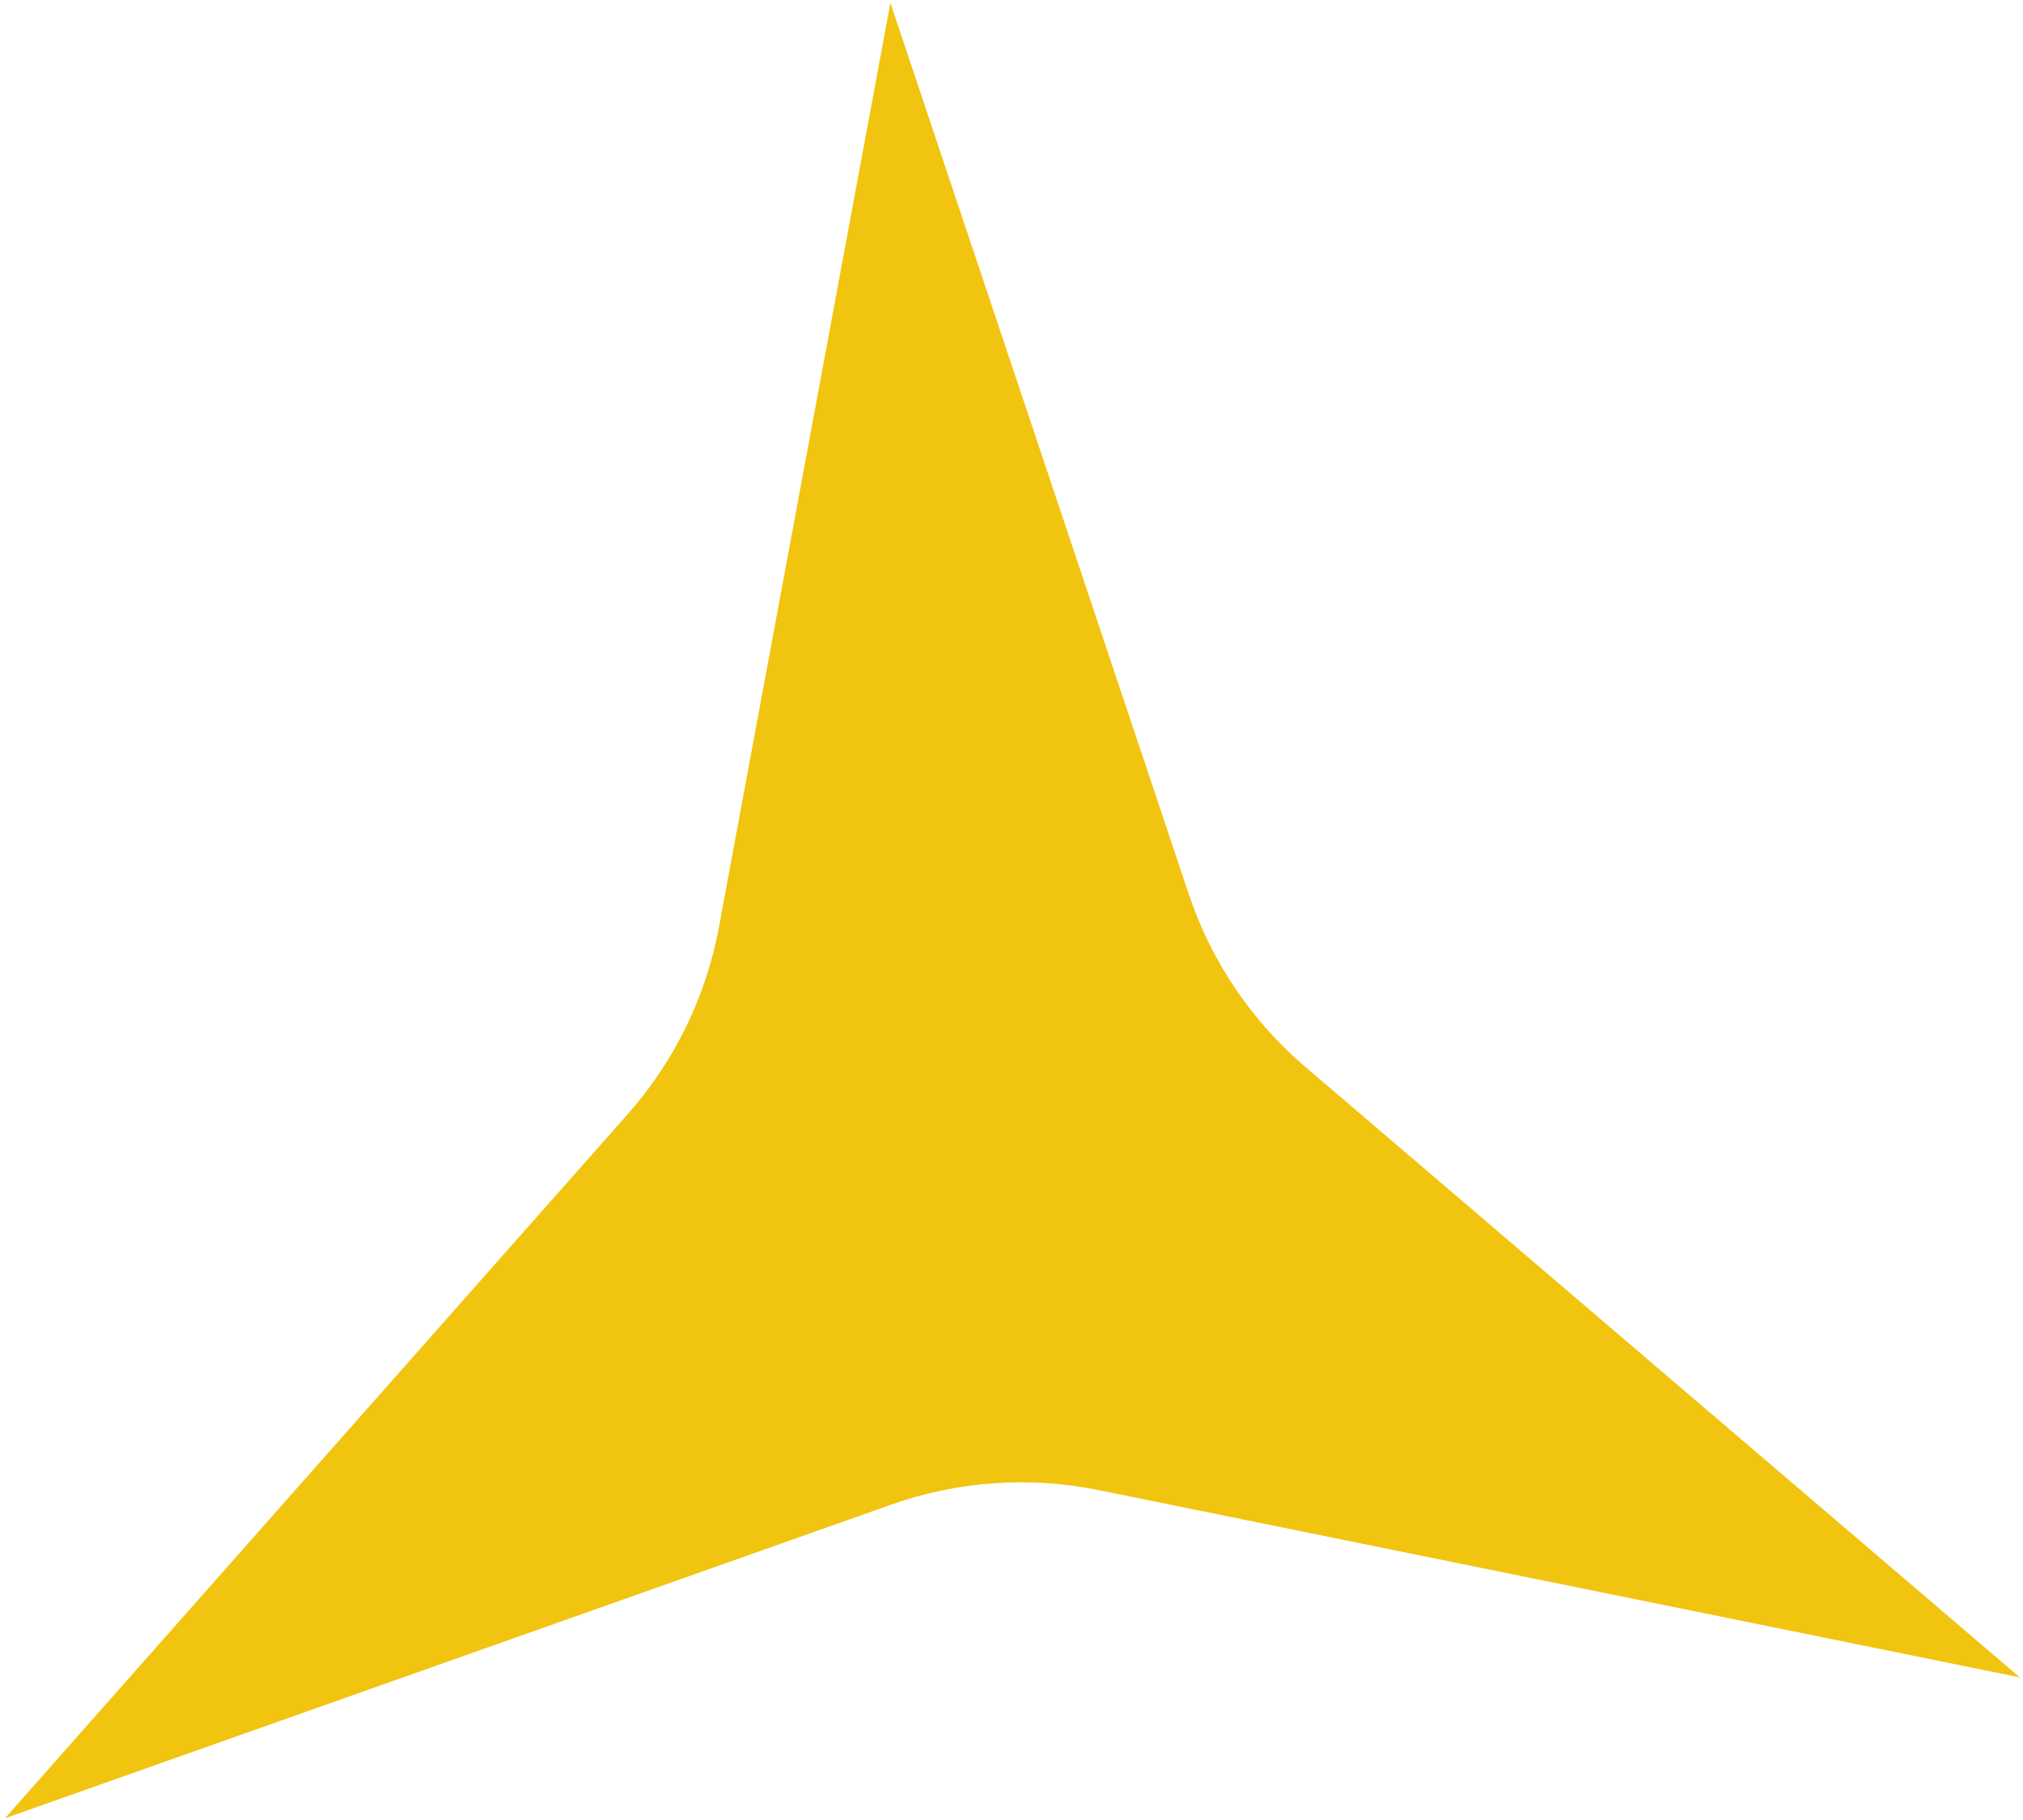
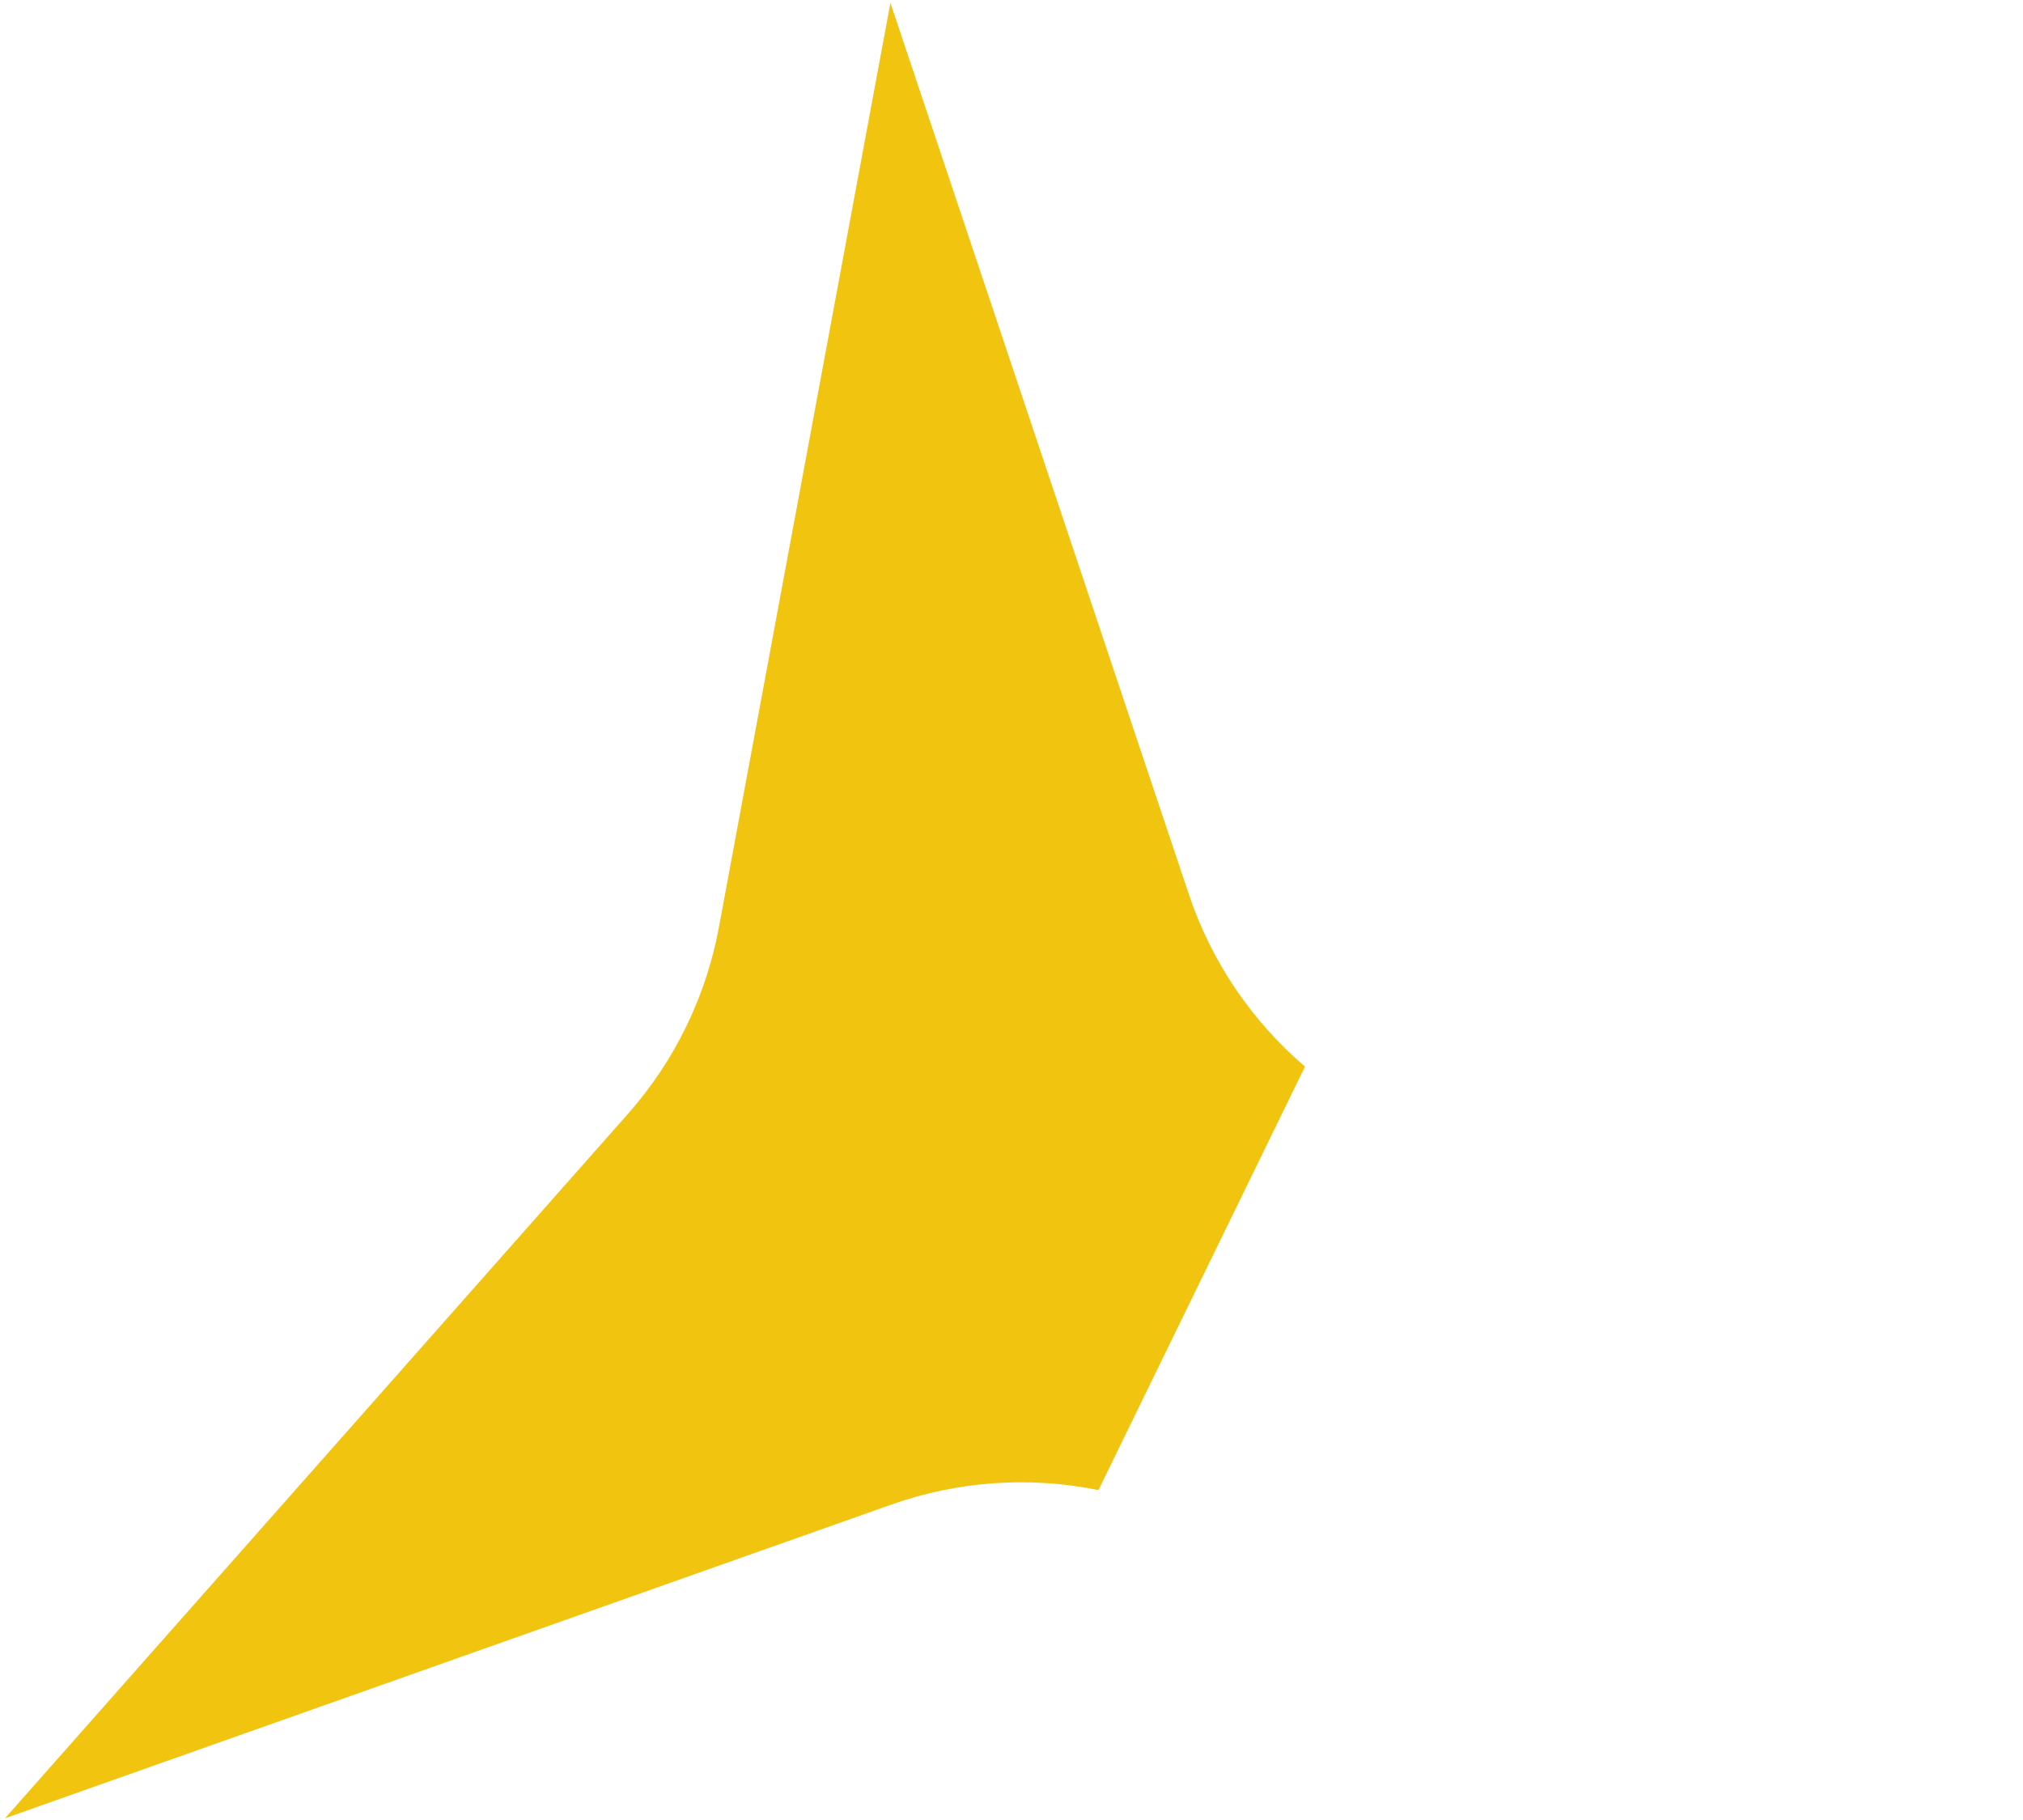
<svg xmlns="http://www.w3.org/2000/svg" width="229" height="206" viewBox="0 0 229 206" fill="none">
-   <path d="M100.792 0.322L134.581 101.246C137.115 108.812 141.657 115.546 147.723 120.729L228.641 189.865L124.343 168.665C116.525 167.076 108.421 167.643 100.899 170.305L0.567 205.813L71.075 126.089C76.361 120.112 79.922 112.811 81.378 104.966L100.792 0.322Z" fill="#F1C40F" />
+   <path d="M100.792 0.322L134.581 101.246C137.115 108.812 141.657 115.546 147.723 120.729L124.343 168.665C116.525 167.076 108.421 167.643 100.899 170.305L0.567 205.813L71.075 126.089C76.361 120.112 79.922 112.811 81.378 104.966L100.792 0.322Z" fill="#F1C40F" />
</svg>